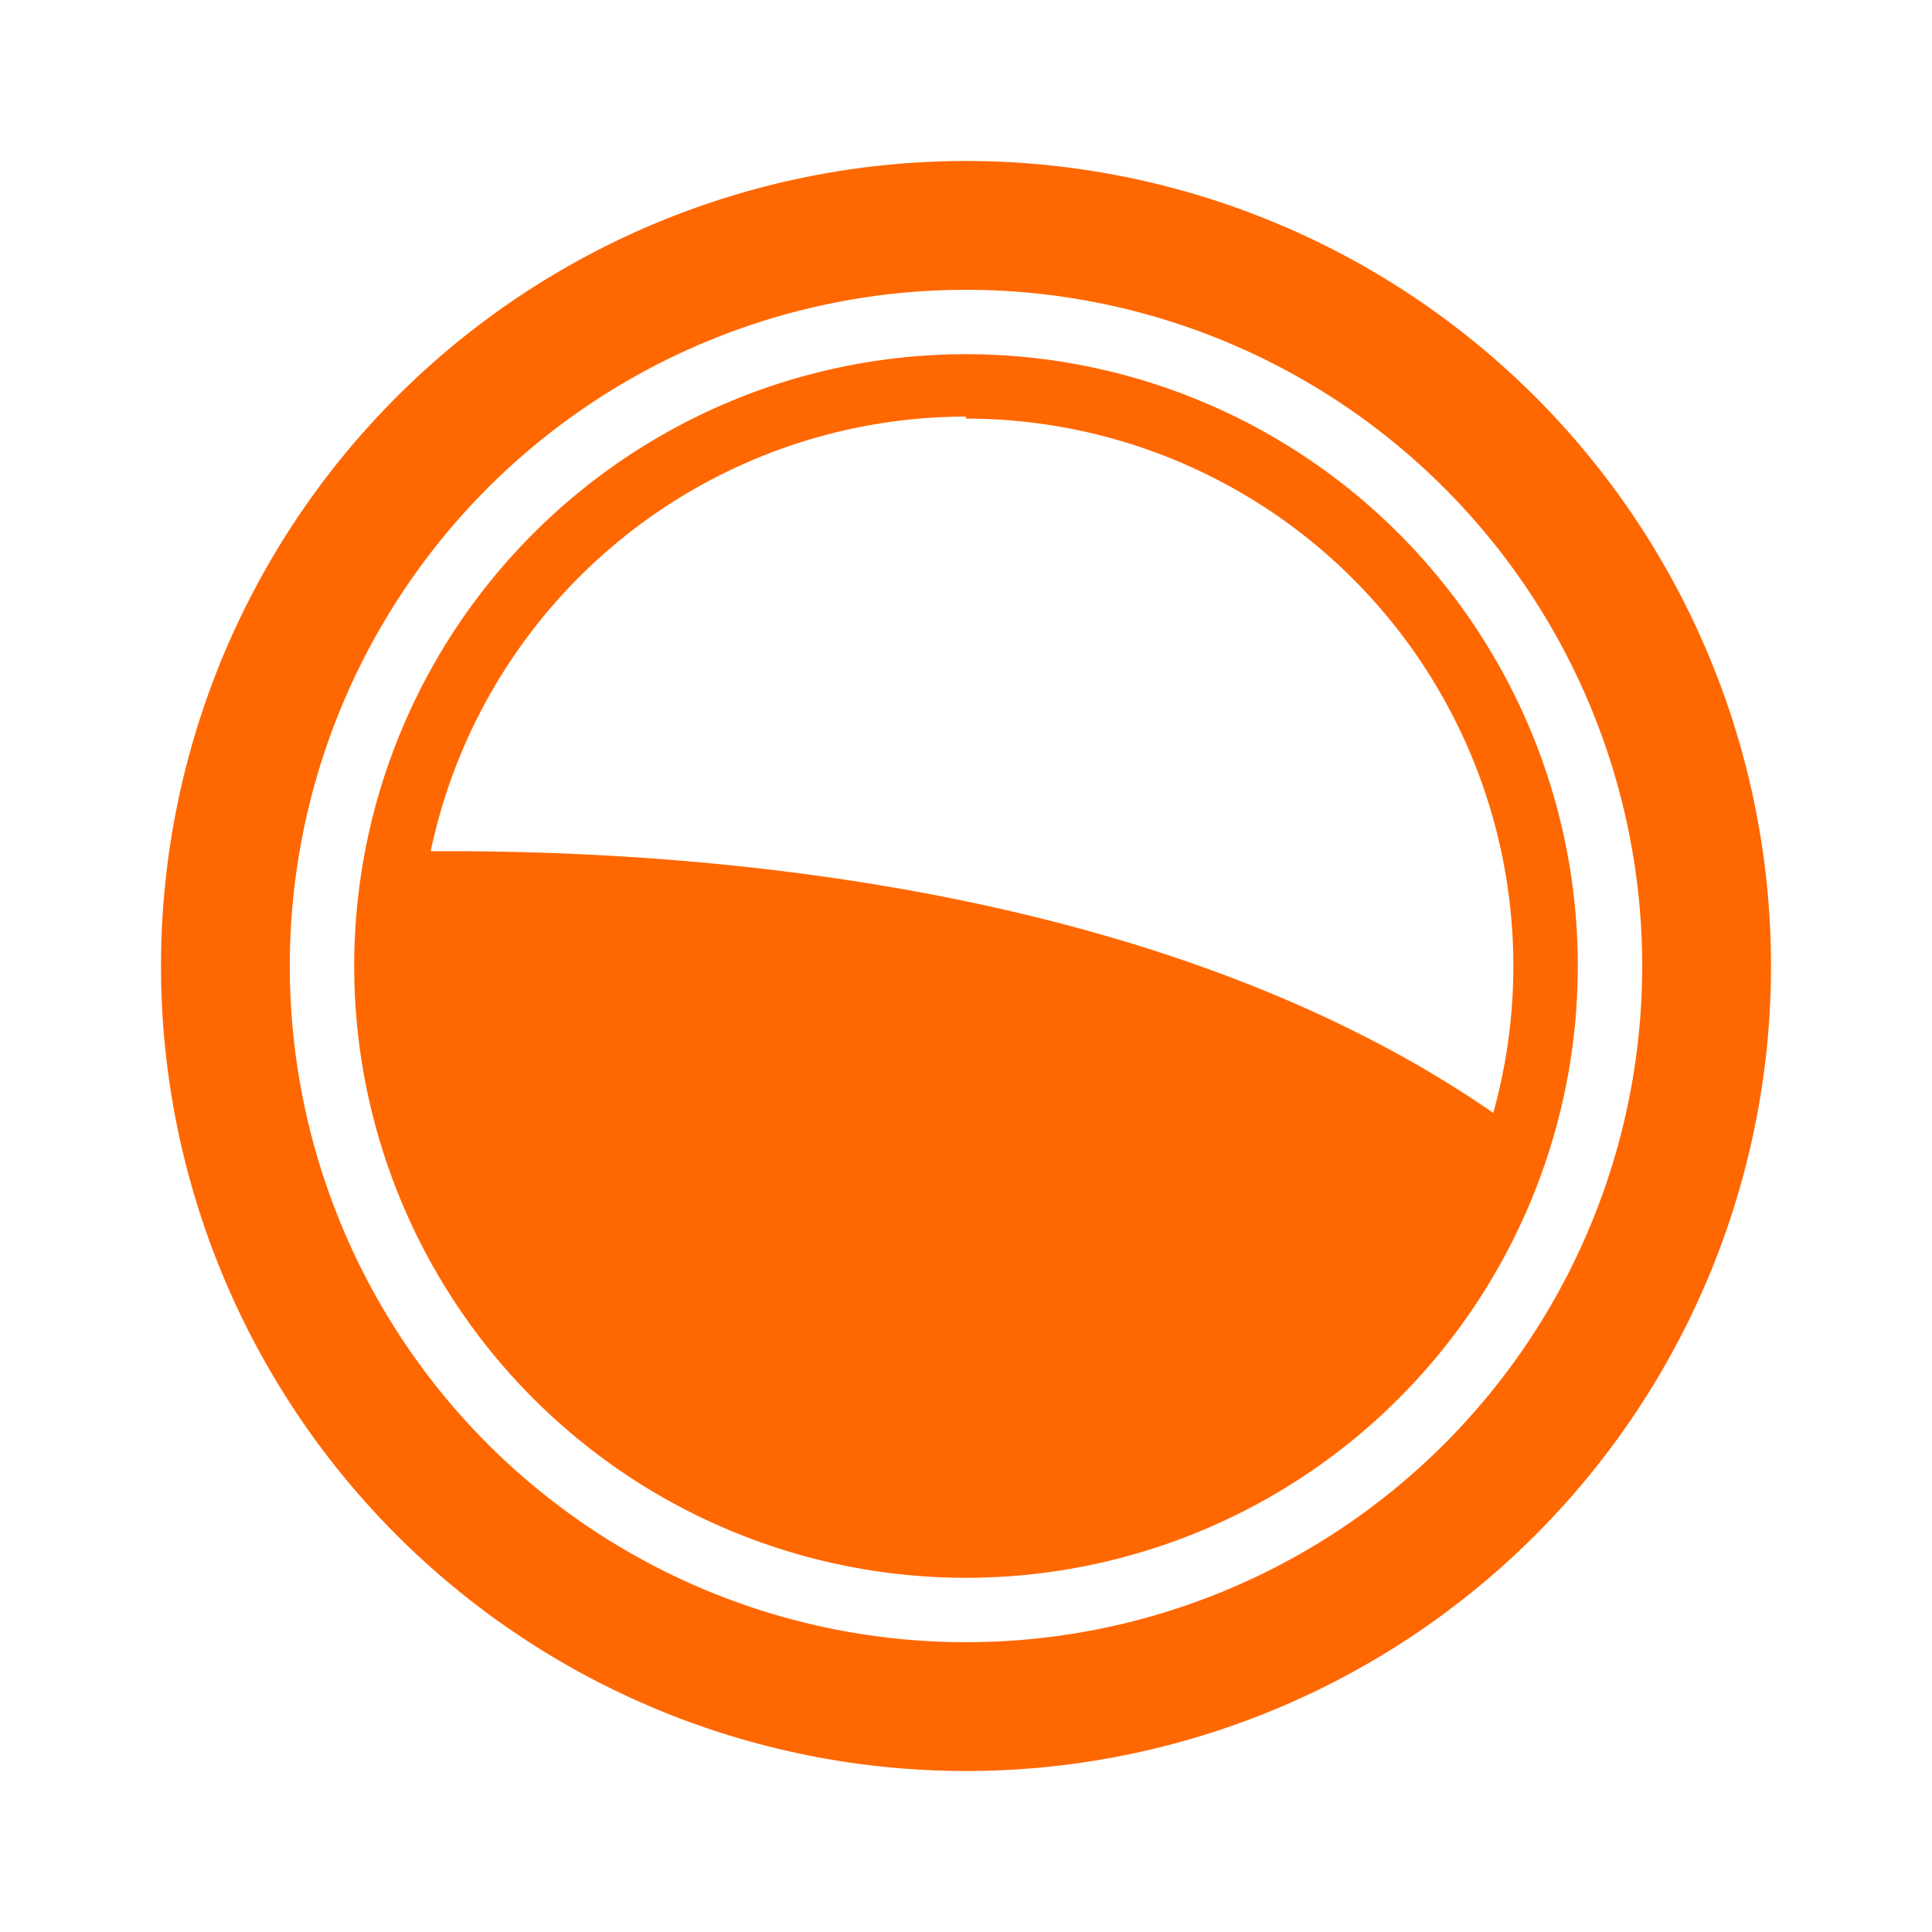
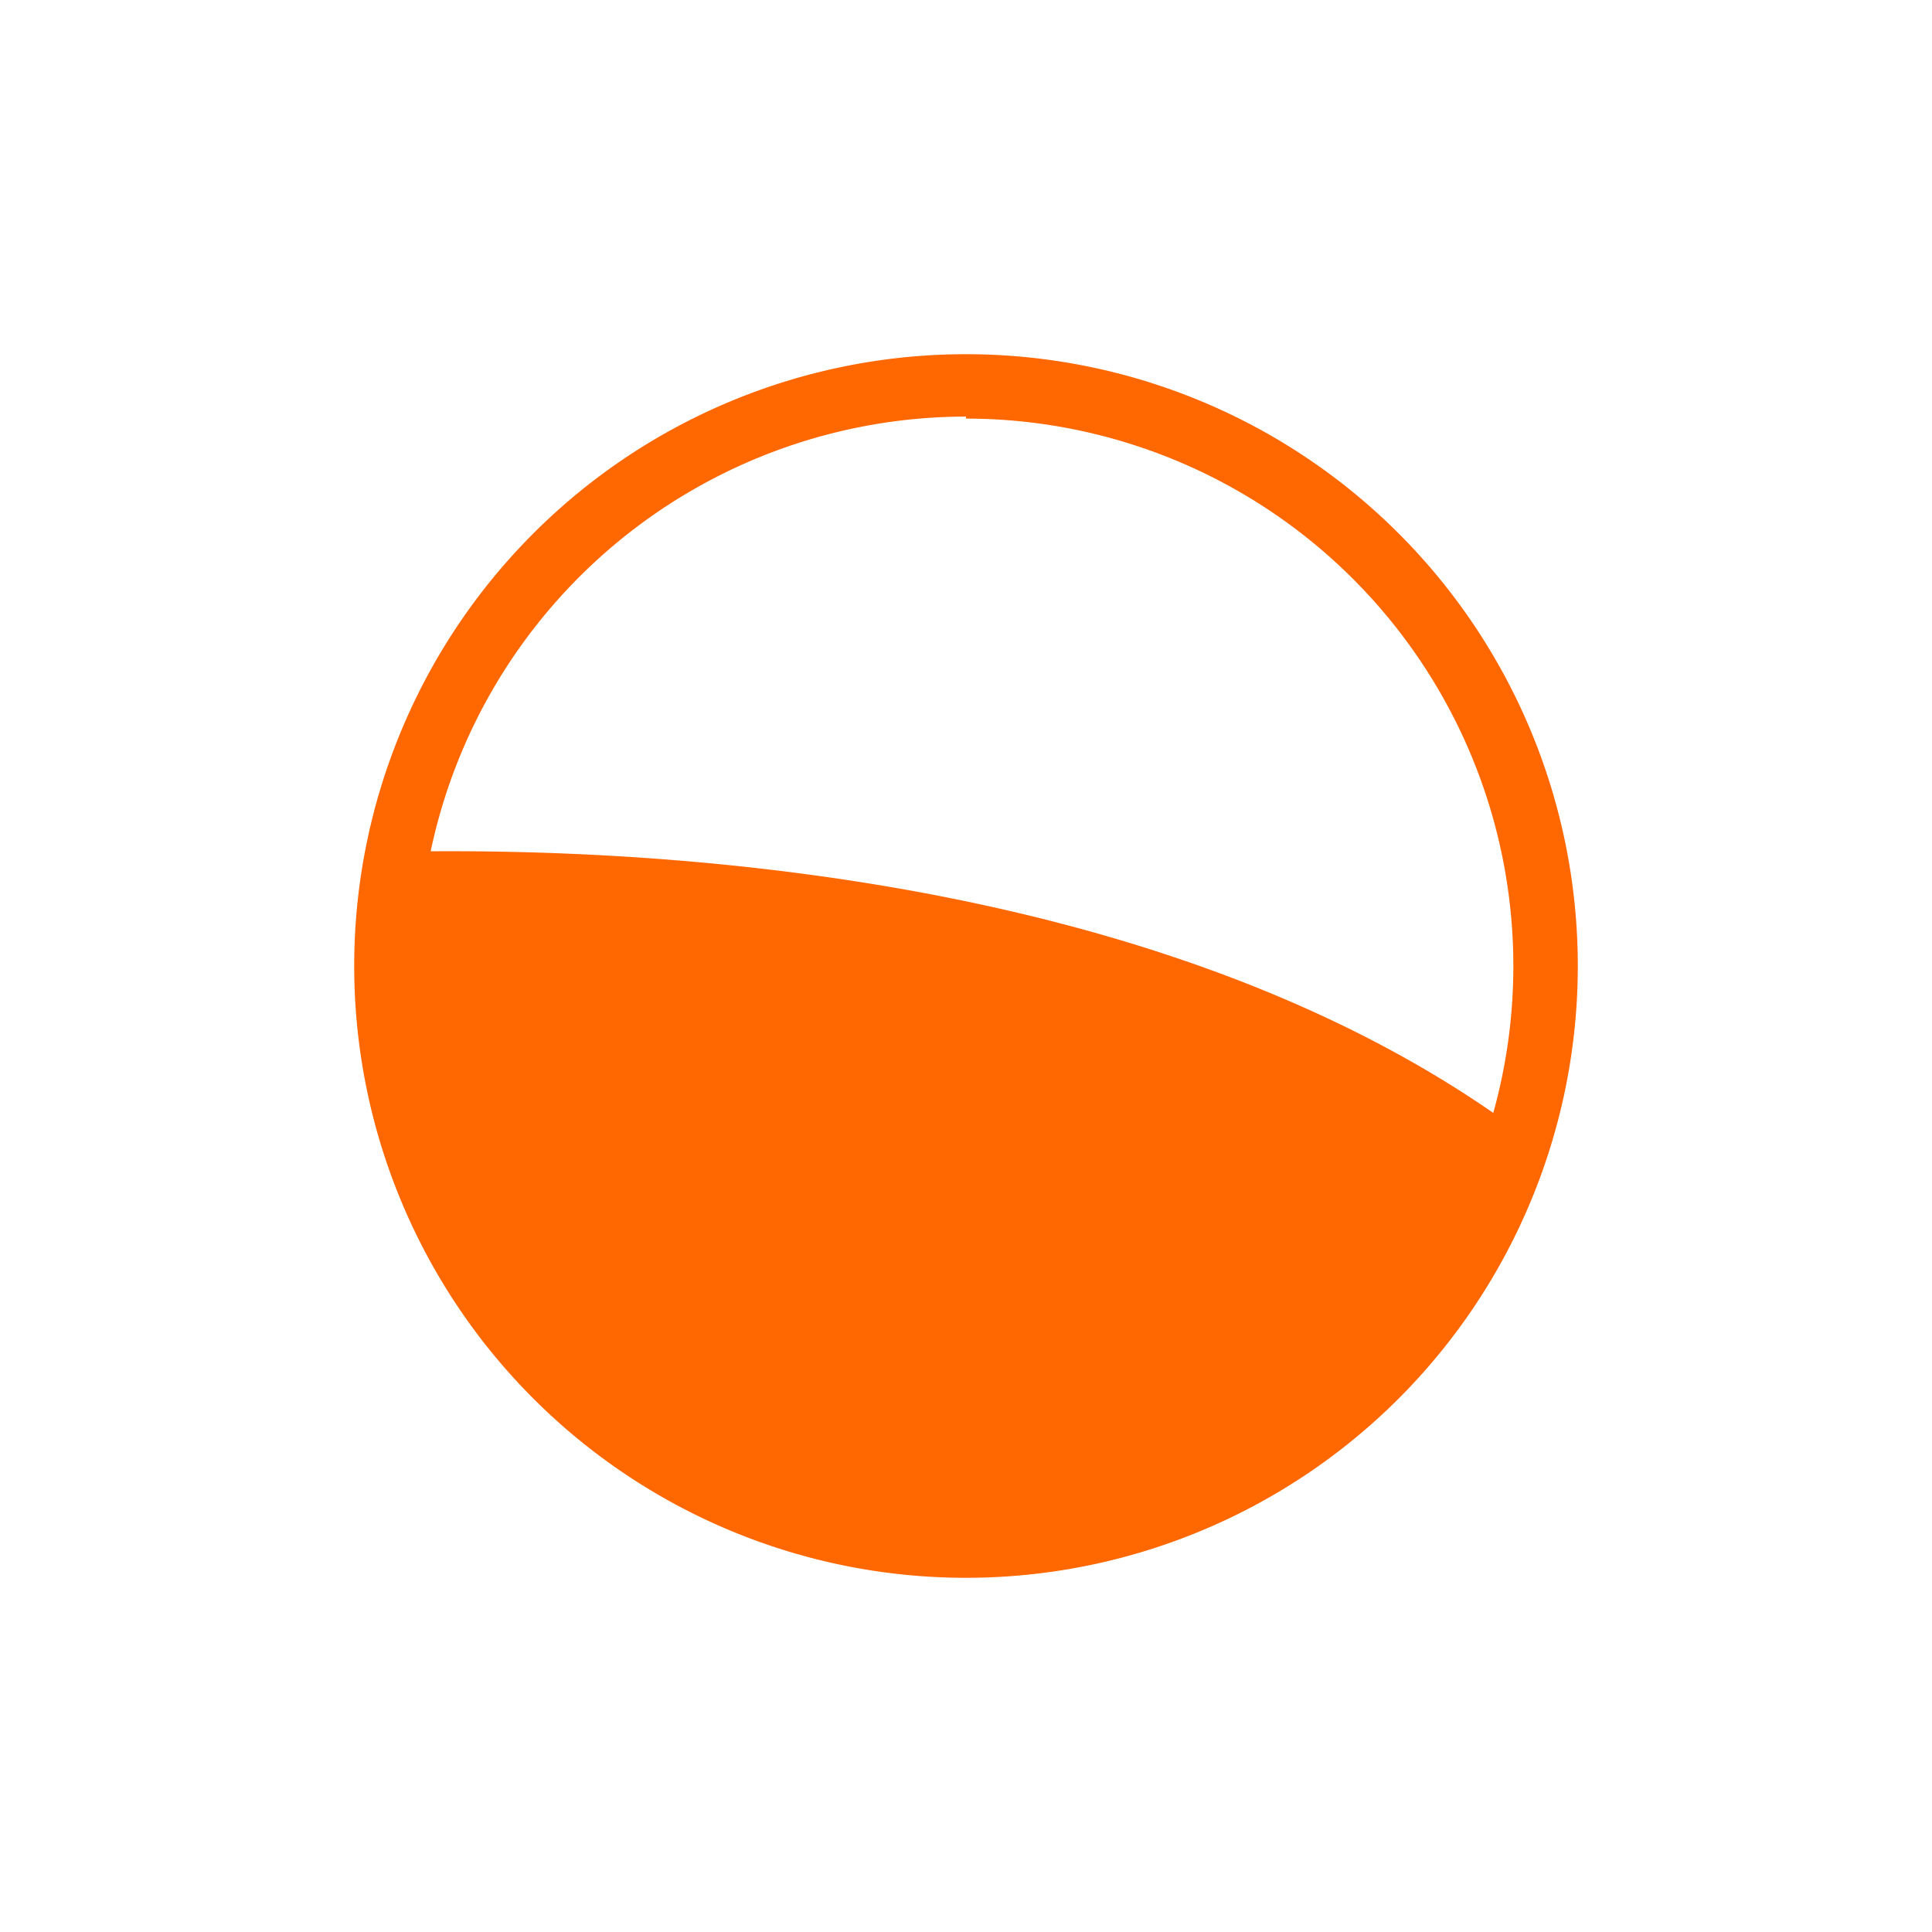
<svg xmlns="http://www.w3.org/2000/svg" viewBox="0 0 96 96">
  <defs>
    <clipPath id="d">
      <path style="fill:none" d="M0 0h96v96H0z" />
    </clipPath>
    <style>.e{fill:#ff6700}</style>
  </defs>
  <g id="b">
    <g style="clip-path:url(#d)" id="c">
-       <path class="e" d="M48 8a40 40 0 1 0 0 80 40 40 0 0 0 0-80Zm0 73.6a33.6 33.6 0 1 1 0-67.2 33.6 33.6 0 0 1 0 67.2Z" />
      <path class="e" d="M48 17.6a30.4 30.4 0 1 0 0 60.8 30.4 30.4 0 0 0 0-60.8Zm0 3.2a27.2 27.2 0 0 1 26.2 34.5c-15.9-11-38.3-13.1-52.8-13A27.2 27.2 0 0 1 48 20.7Z" />
    </g>
  </g>
</svg>